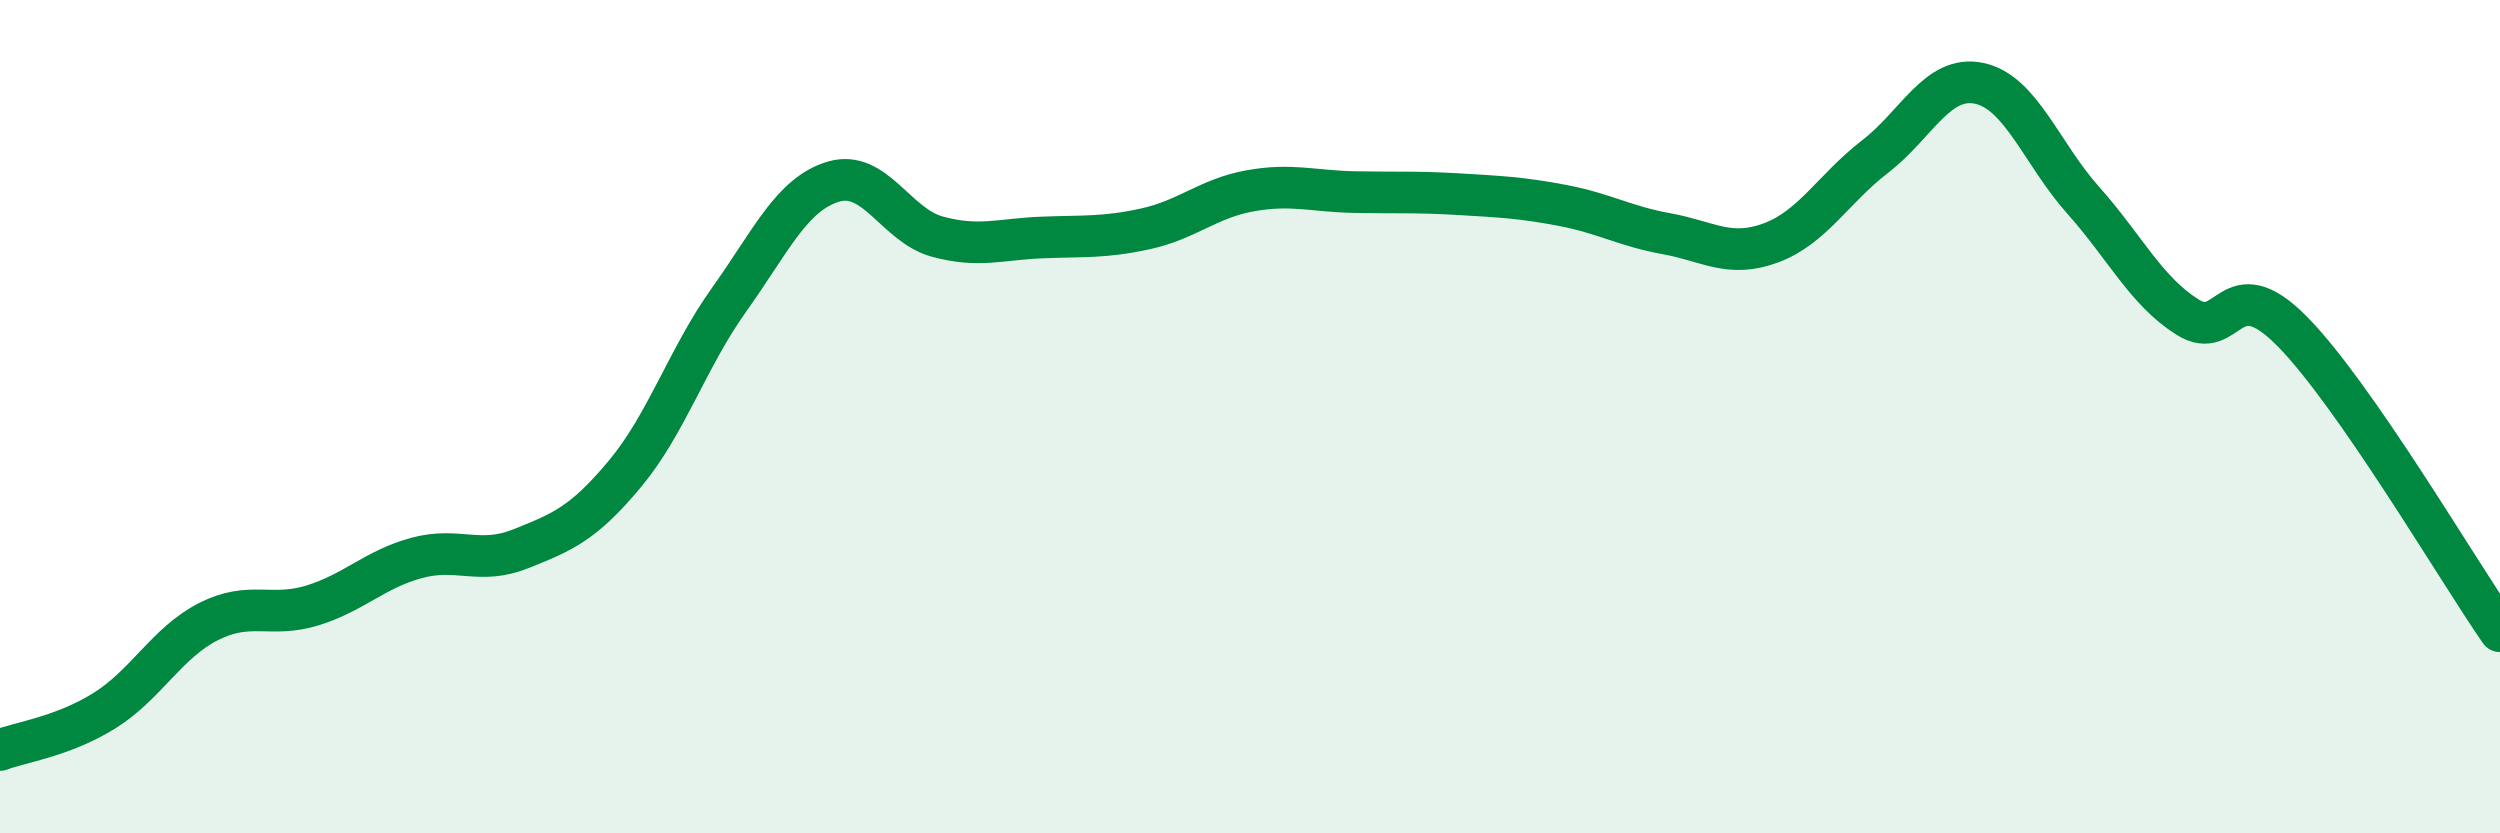
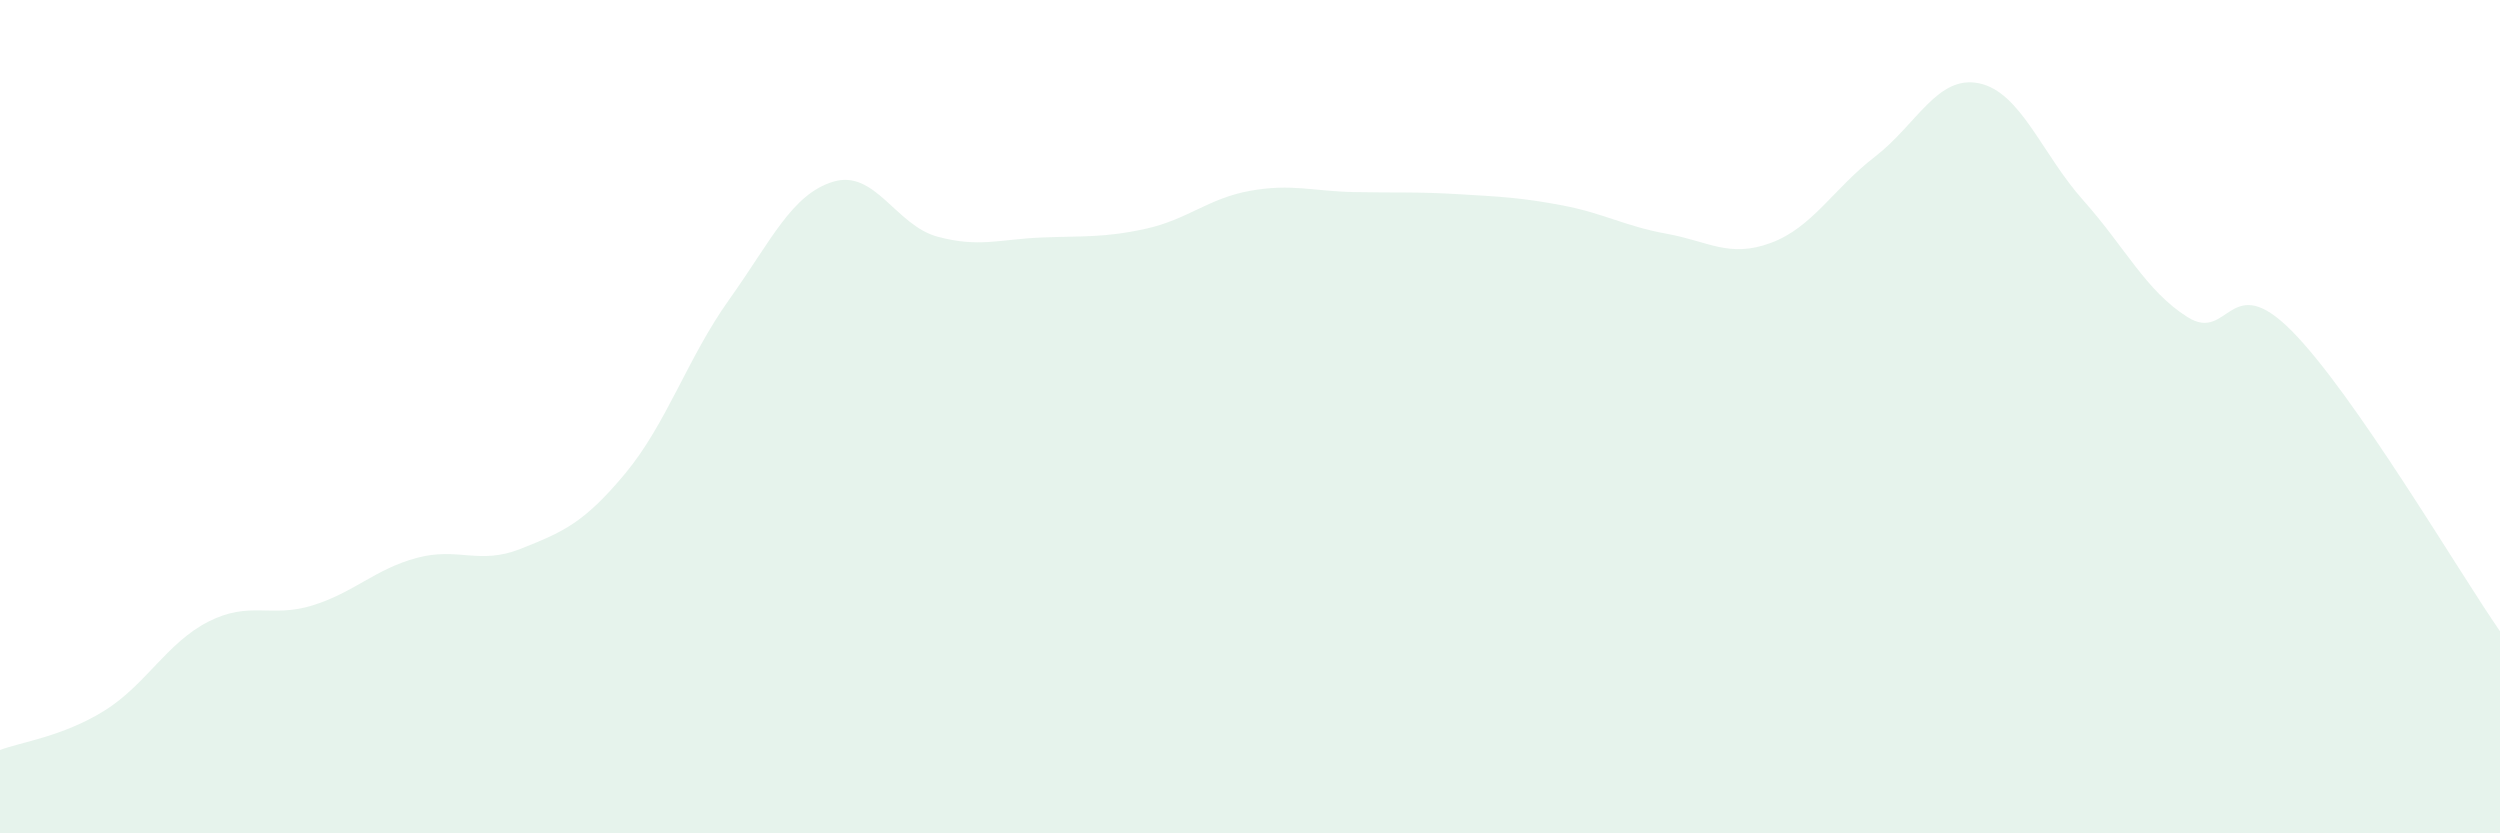
<svg xmlns="http://www.w3.org/2000/svg" width="60" height="20" viewBox="0 0 60 20">
  <path d="M 0,18 C 0.5,17.81 1.5,17.68 2.5,17.06 C 3.5,16.44 4,15.43 5,14.92 C 6,14.41 6.5,14.84 7.5,14.53 C 8.5,14.22 9,13.66 10,13.39 C 11,13.12 11.5,13.57 12.5,13.17 C 13.5,12.77 14,12.57 15,11.37 C 16,10.17 16.5,8.59 17.5,7.19 C 18.5,5.79 19,4.66 20,4.36 C 21,4.06 21.5,5.41 22.5,5.68 C 23.5,5.95 24,5.74 25,5.7 C 26,5.66 26.5,5.71 27.5,5.49 C 28.5,5.27 29,4.76 30,4.58 C 31,4.4 31.5,4.59 32.5,4.61 C 33.5,4.63 34,4.6 35,4.66 C 36,4.72 36.5,4.74 37.5,4.93 C 38.5,5.12 39,5.43 40,5.61 C 41,5.79 41.5,6.2 42.5,5.83 C 43.5,5.46 44,4.53 45,3.76 C 46,2.99 46.5,1.79 47.5,2 C 48.5,2.21 49,3.69 50,4.81 C 51,5.93 51.5,6.98 52.5,7.61 C 53.5,8.24 53.5,6.43 55,7.94 C 56.5,9.45 59,13.71 60,15.15L60 20L0 20Z" fill="#008740" opacity="0.1" stroke-linecap="round" stroke-linejoin="round" />
-   <path d="M 0,18 C 0.5,17.81 1.5,17.68 2.5,17.06 C 3.5,16.44 4,15.43 5,14.92 C 6,14.41 6.5,14.84 7.5,14.53 C 8.5,14.22 9,13.66 10,13.39 C 11,13.12 11.5,13.57 12.5,13.17 C 13.5,12.77 14,12.57 15,11.37 C 16,10.17 16.5,8.59 17.5,7.19 C 18.5,5.79 19,4.66 20,4.36 C 21,4.06 21.5,5.41 22.5,5.68 C 23.5,5.95 24,5.74 25,5.7 C 26,5.66 26.5,5.71 27.5,5.49 C 28.5,5.27 29,4.76 30,4.58 C 31,4.4 31.5,4.59 32.5,4.61 C 33.5,4.63 34,4.6 35,4.66 C 36,4.72 36.5,4.74 37.5,4.93 C 38.5,5.12 39,5.43 40,5.61 C 41,5.79 41.5,6.2 42.5,5.83 C 43.5,5.46 44,4.53 45,3.76 C 46,2.99 46.5,1.79 47.5,2 C 48.5,2.21 49,3.69 50,4.81 C 51,5.93 51.5,6.98 52.5,7.61 C 53.5,8.24 53.5,6.43 55,7.94 C 56.5,9.45 59,13.71 60,15.15" stroke="#008740" stroke-width="1" fill="none" stroke-linecap="round" stroke-linejoin="round" />
</svg>